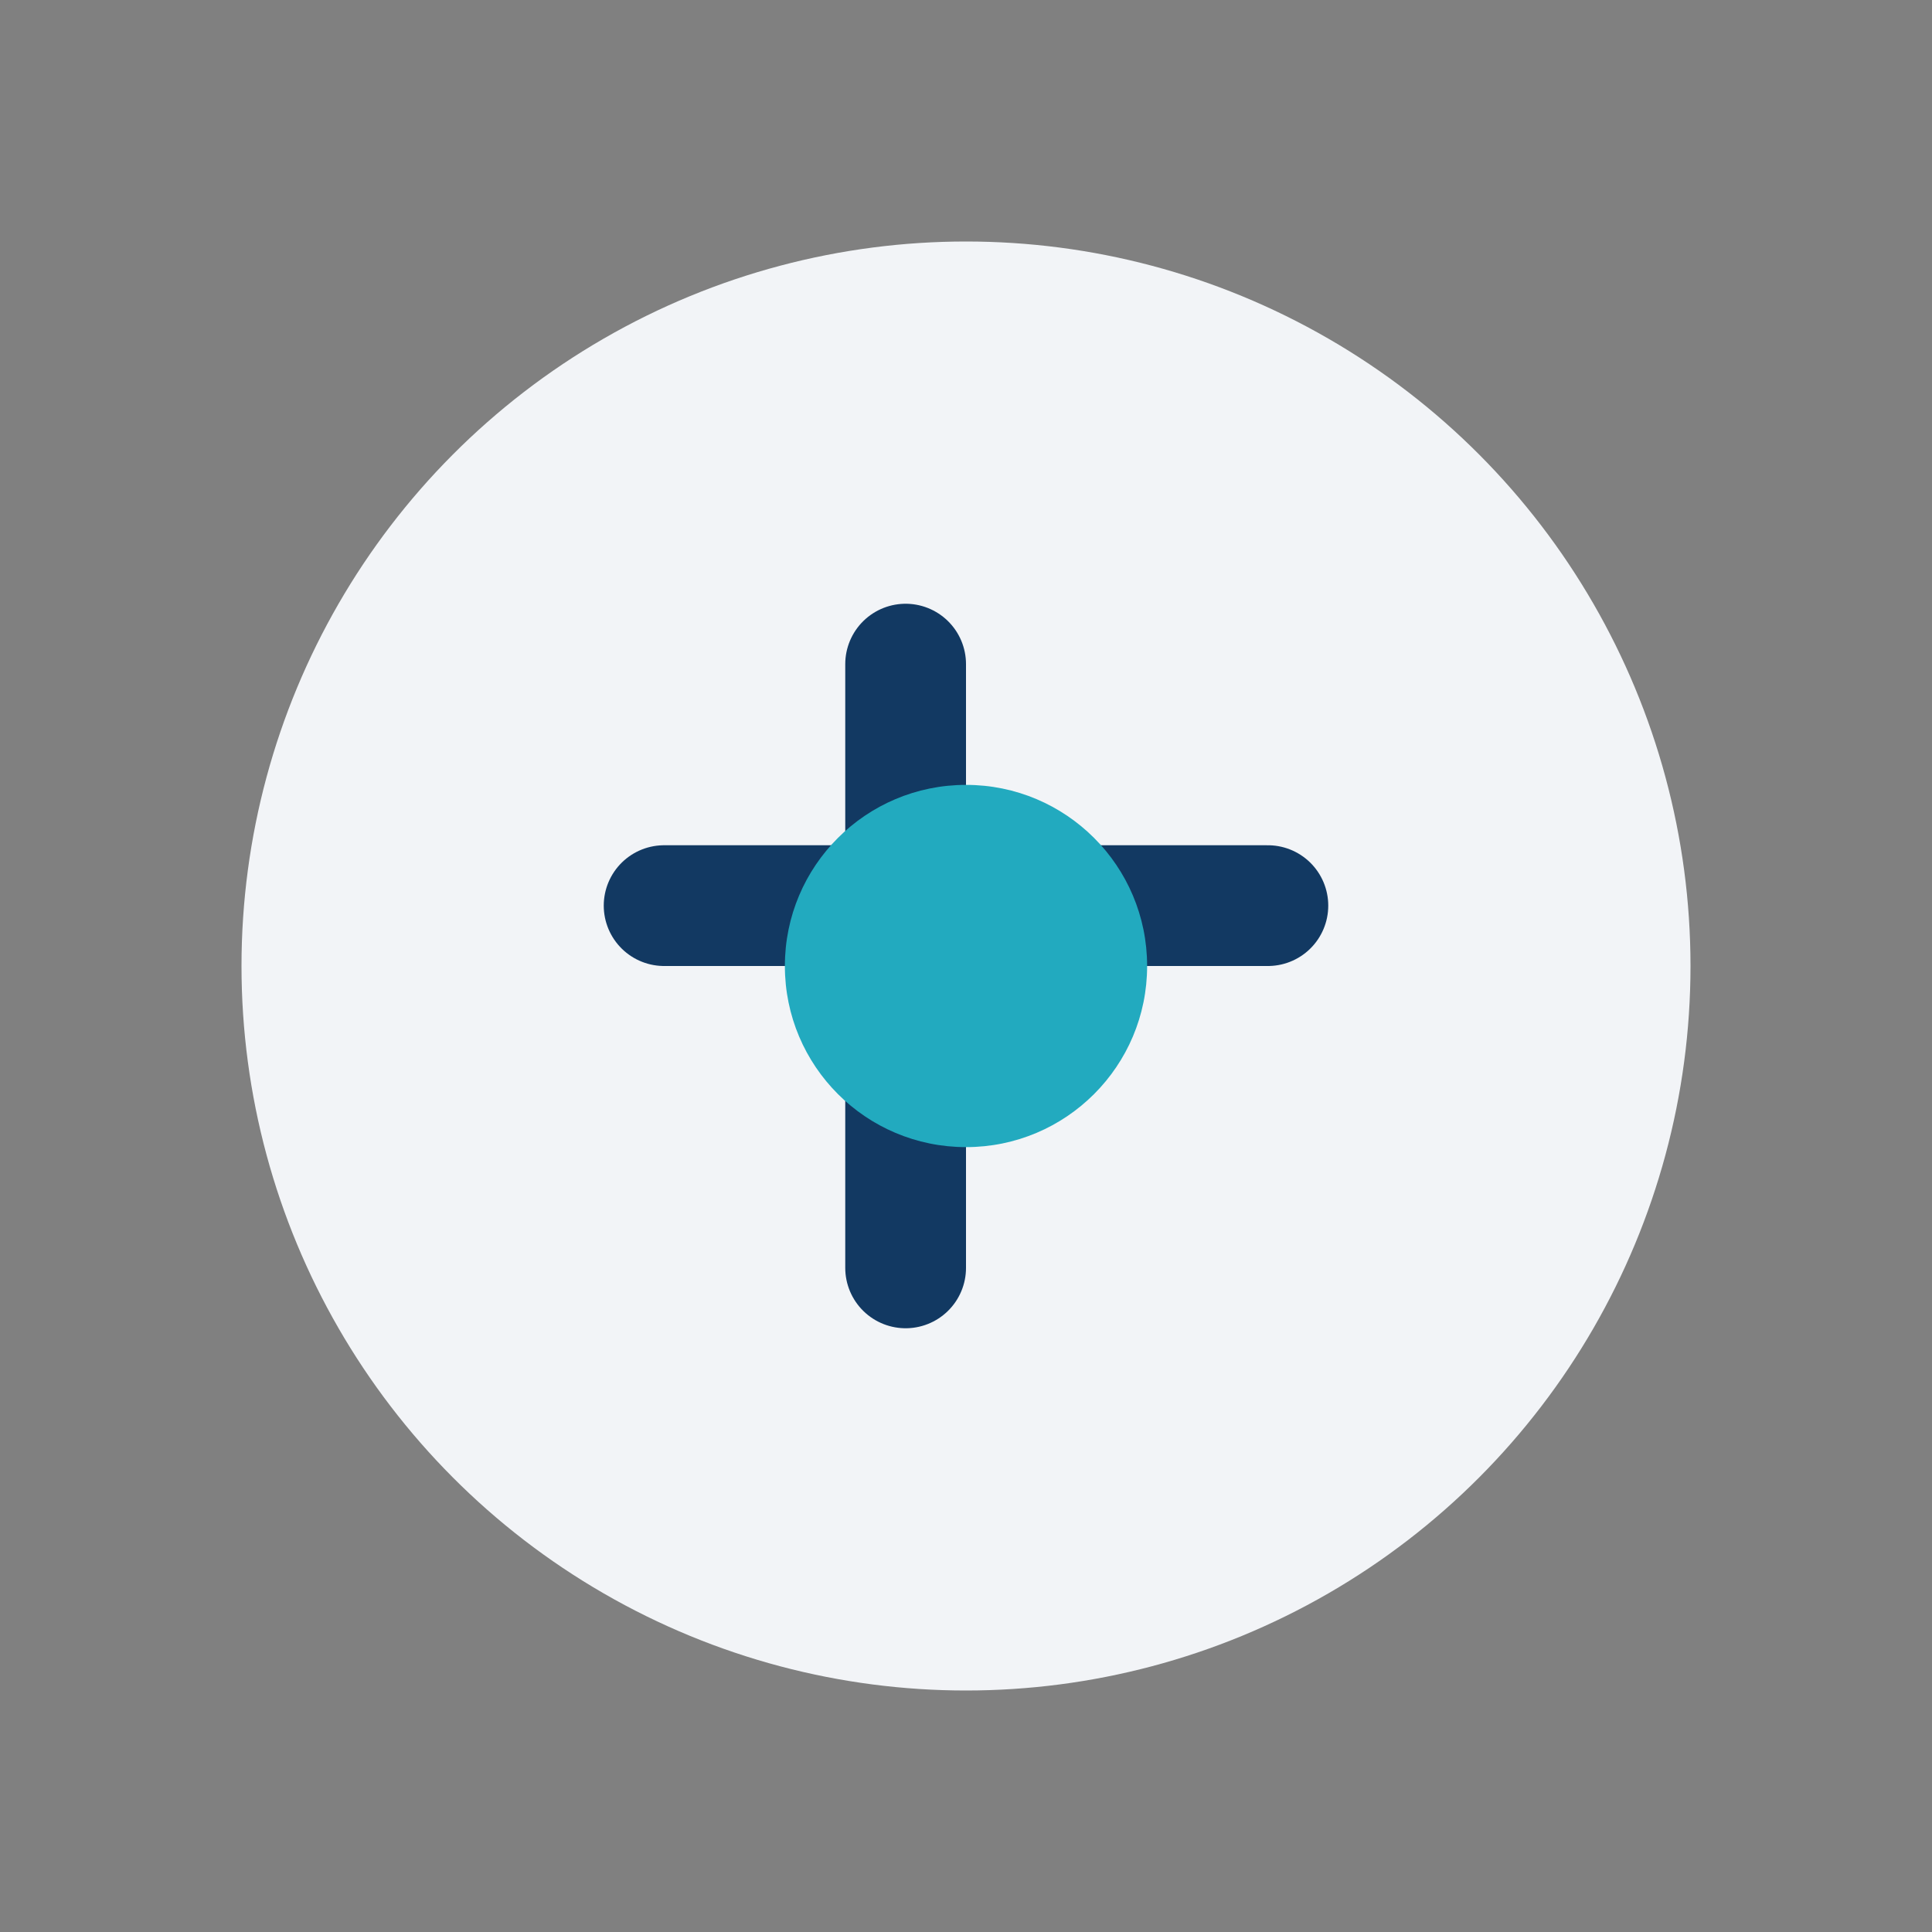
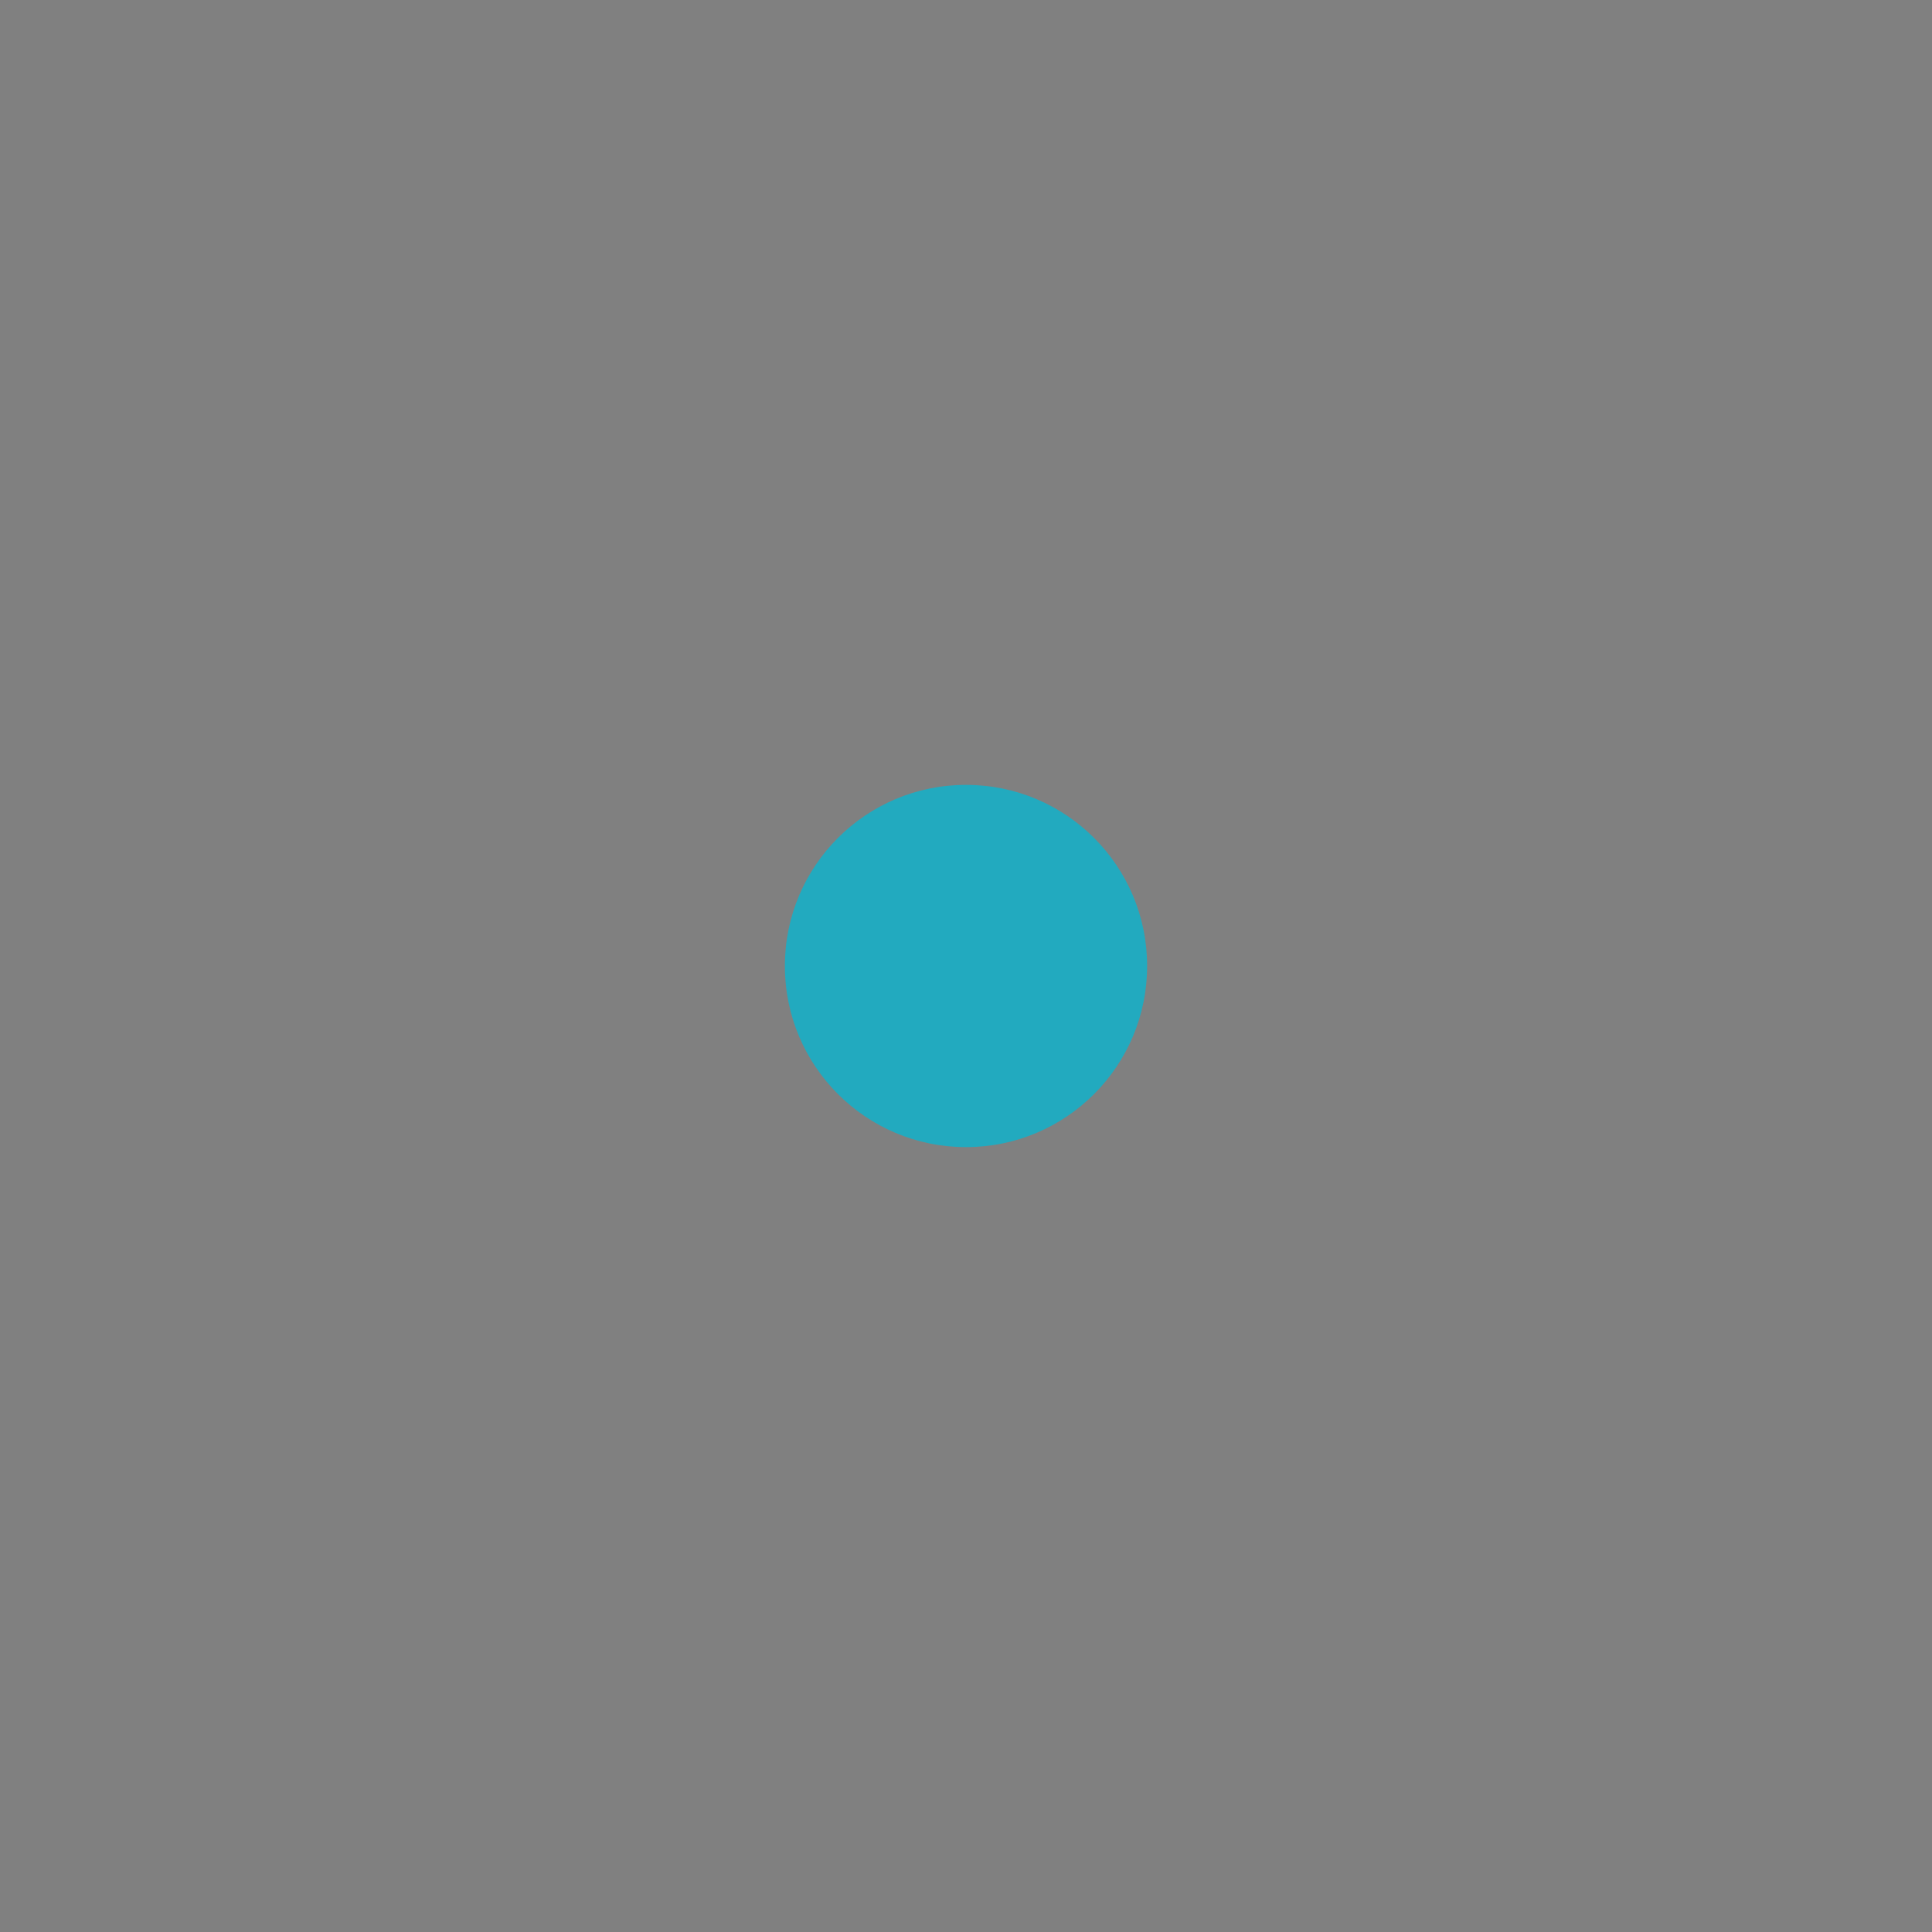
<svg xmlns="http://www.w3.org/2000/svg" width="32" height="32" viewBox="0 0 32 32">
  <rect x="0" y="0" width="32" height="32" fill="#808080" stroke="none" />
-   <circle cx="16" cy="16" r="12" fill="#F2F4F7" />
-   <path d="M11 15h10M15 11v10" stroke="#123962" stroke-width="2" stroke-linecap="round" />
  <circle cx="16" cy="16" r="3" fill="#22AABF" />
</svg>